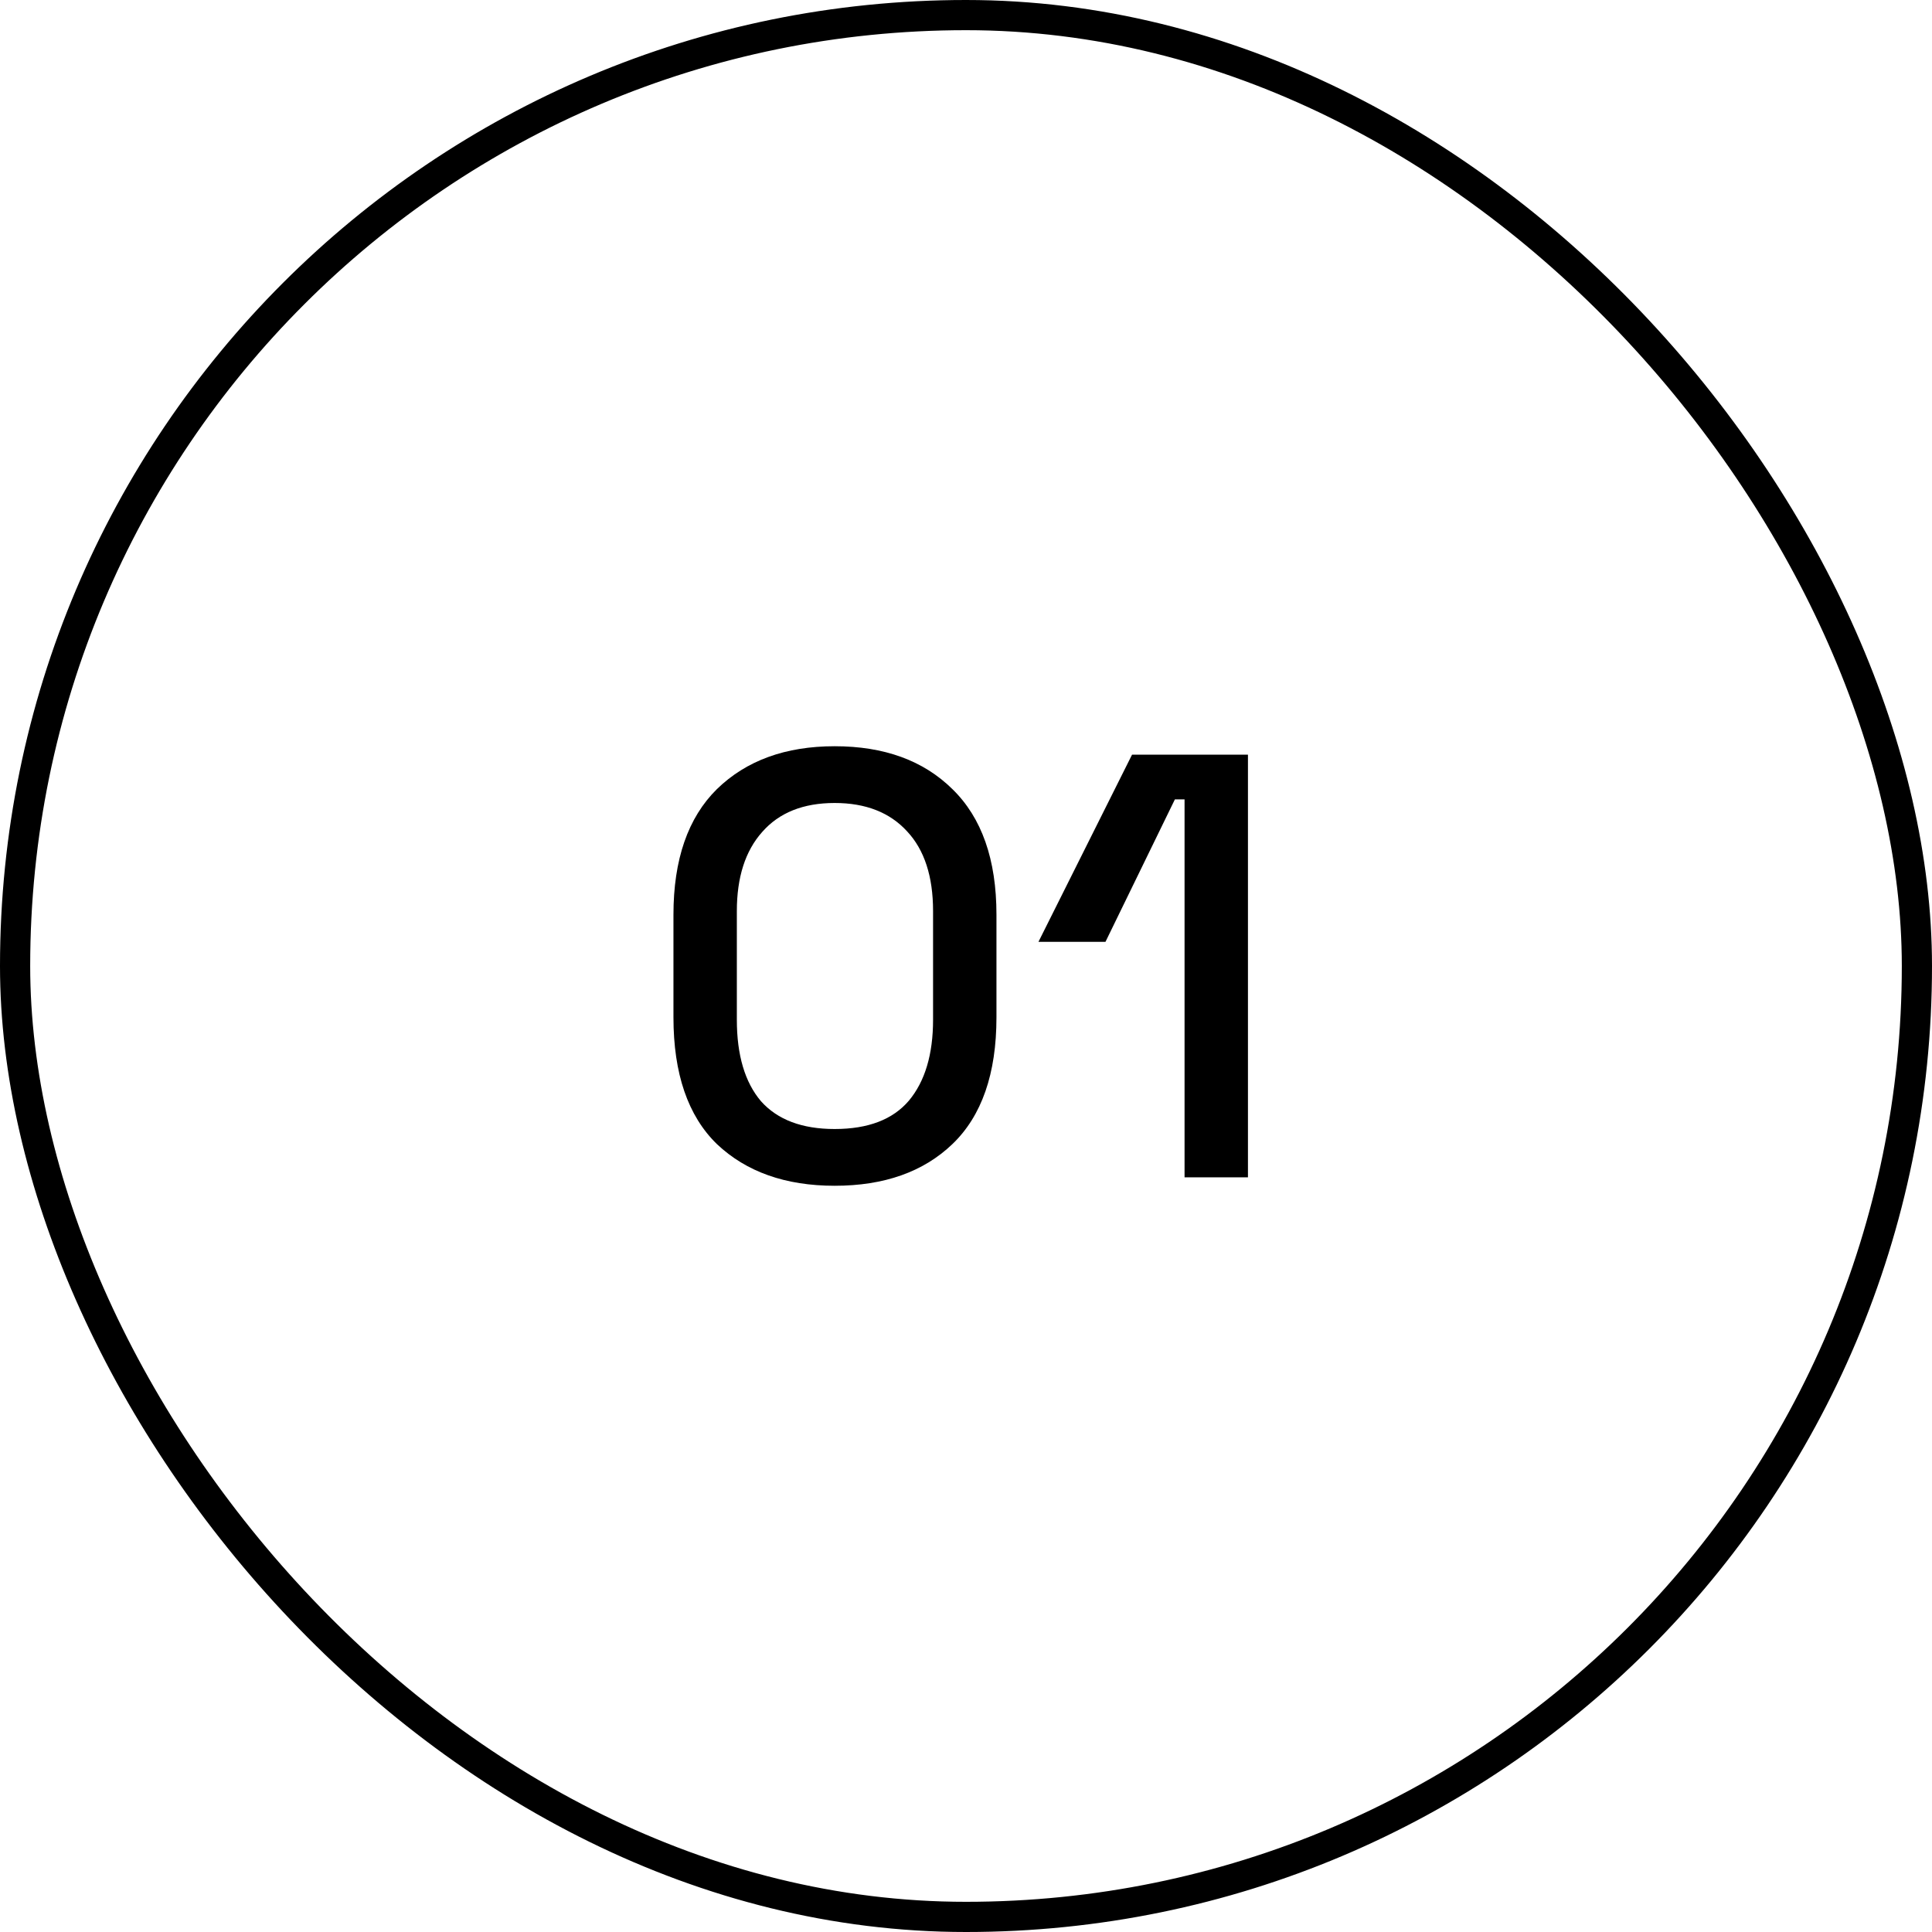
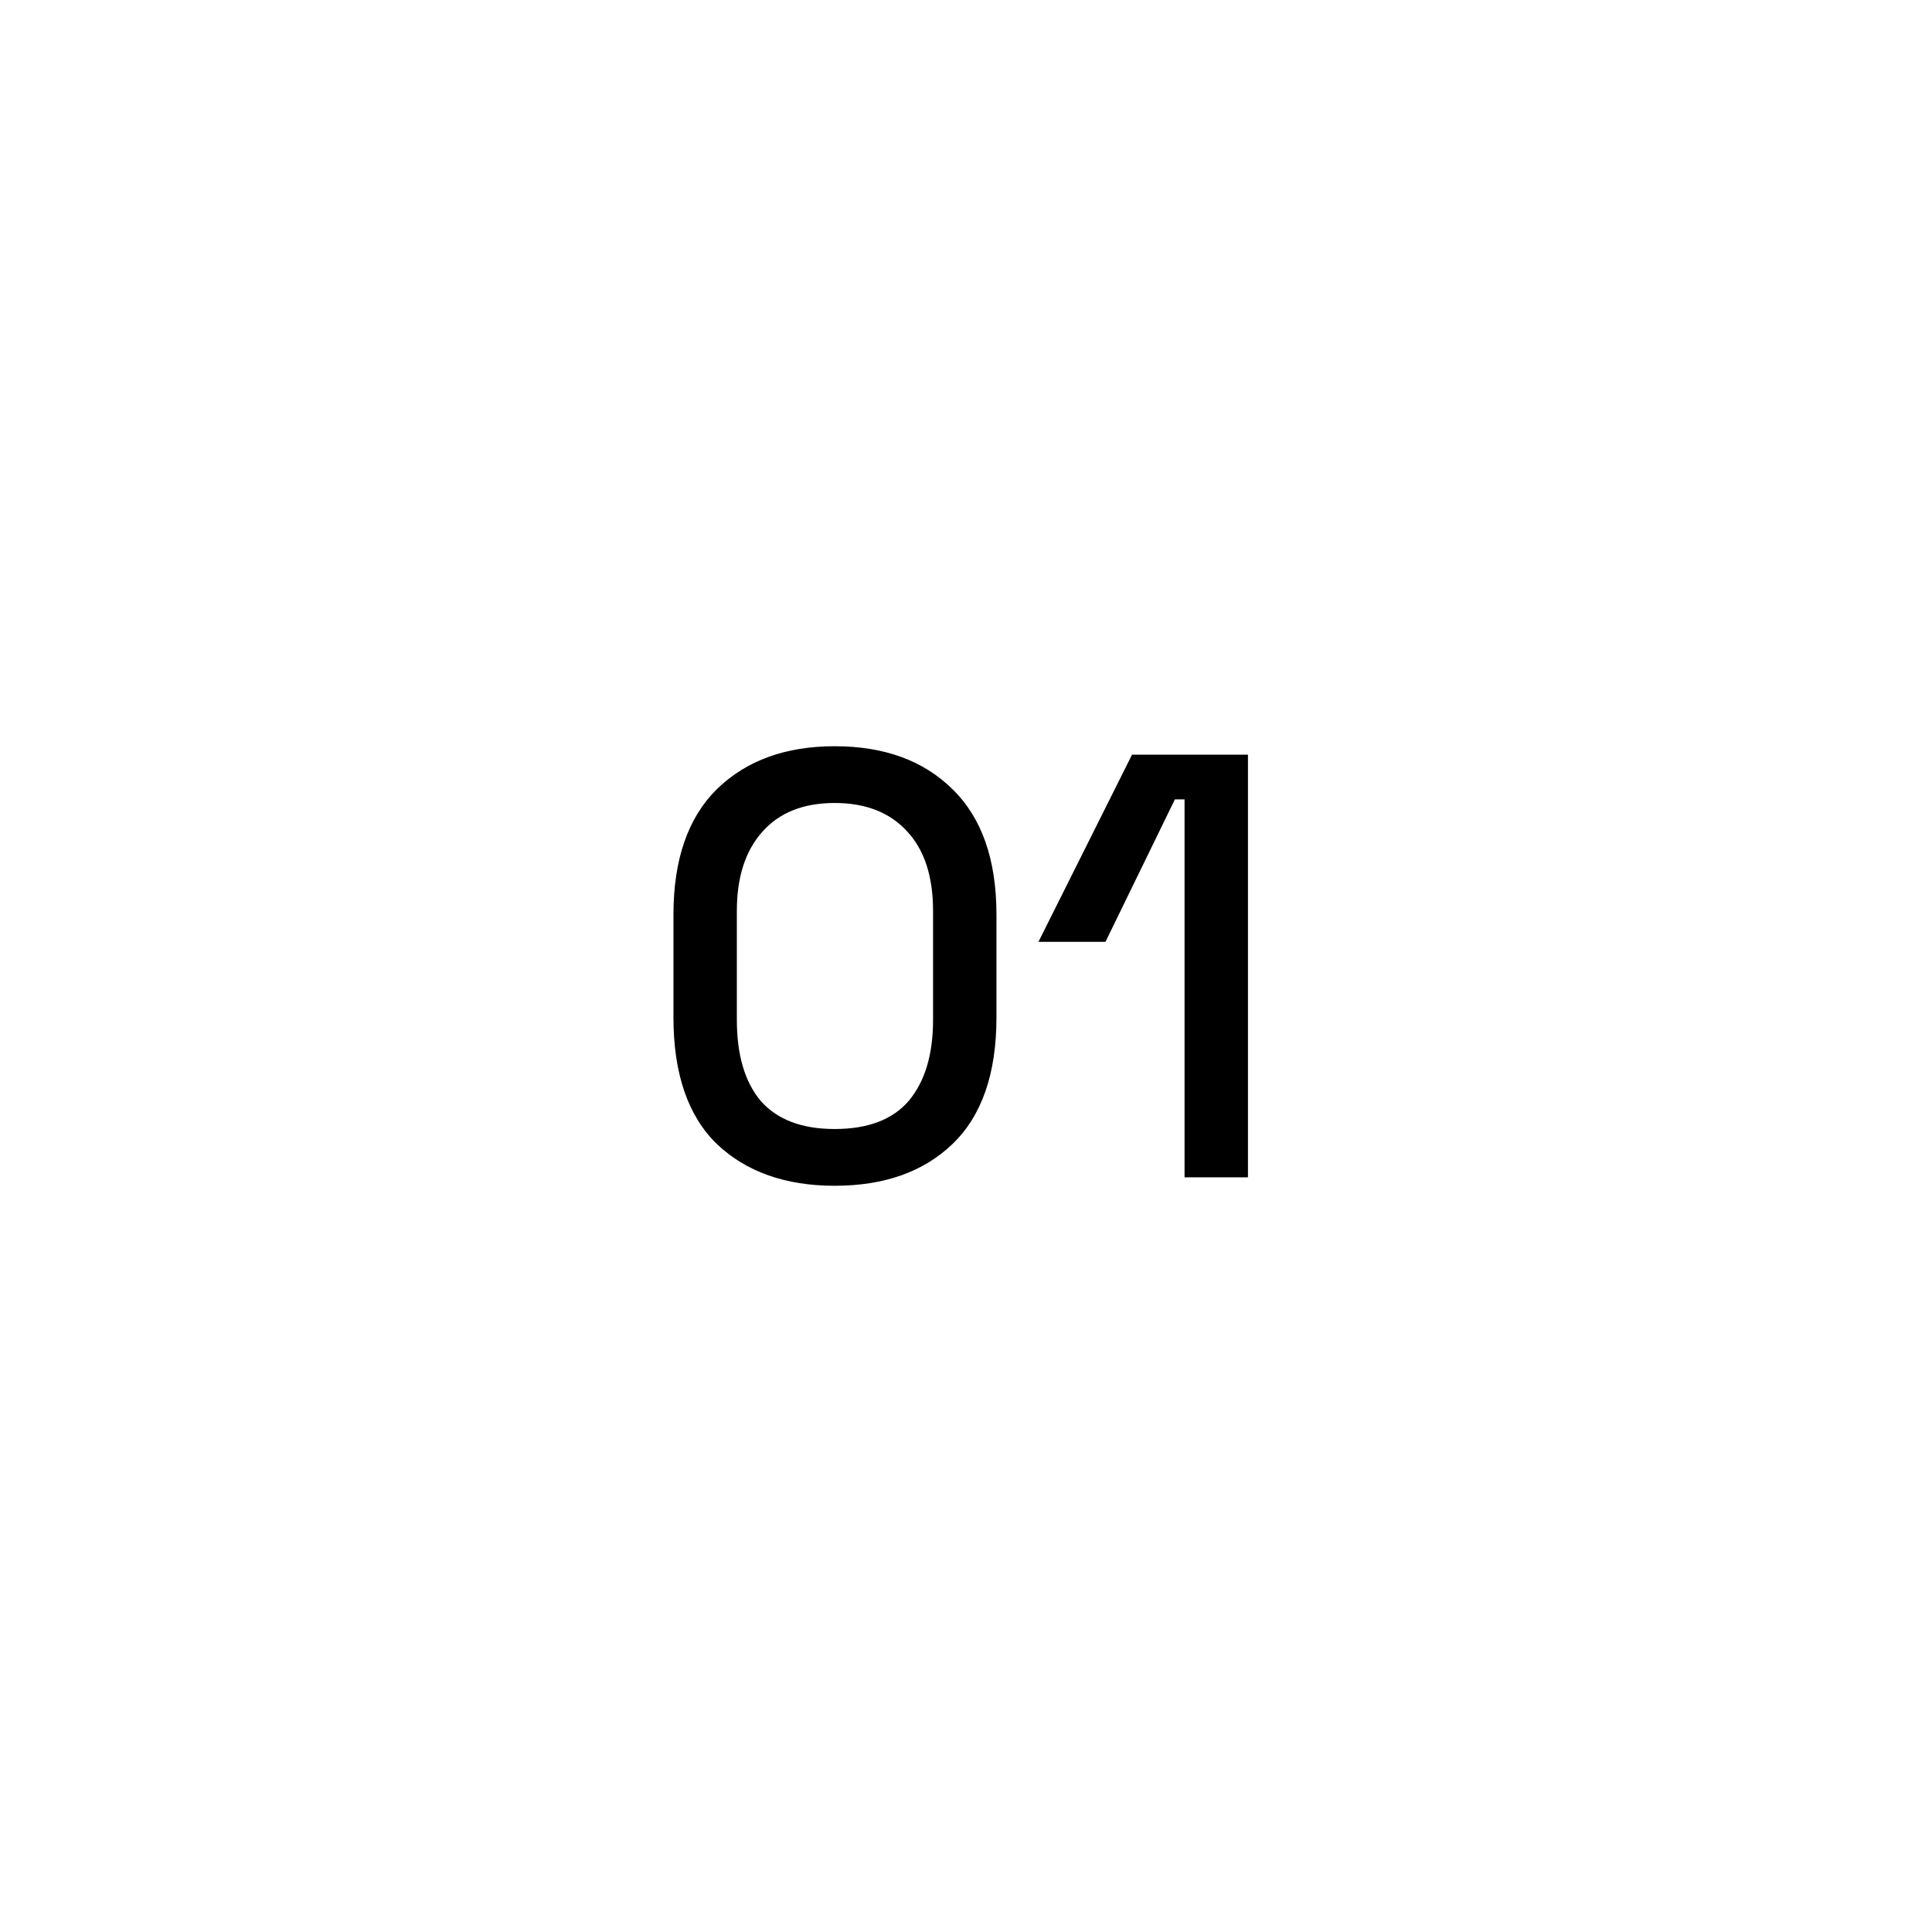
<svg xmlns="http://www.w3.org/2000/svg" width="64" height="64" viewBox="0 0 64 64" fill="none">
-   <rect x="0.5" y="0.5" width="63" height="63" rx="31.5" stroke="black" />
  <path d="M27.649 39.28C26.022 39.28 24.722 38.82 23.749 37.9C22.789 36.967 22.309 35.567 22.309 33.7V30.3C22.309 28.473 22.789 27.087 23.749 26.14C24.722 25.193 26.022 24.72 27.649 24.72C29.289 24.72 30.589 25.193 31.549 26.14C32.522 27.087 33.009 28.473 33.009 30.3V33.7C33.009 35.567 32.522 36.967 31.549 37.9C30.589 38.82 29.289 39.28 27.649 39.28ZM27.649 37.4C28.756 37.4 29.576 37.087 30.109 36.46C30.642 35.82 30.909 34.927 30.909 33.78V30.18C30.909 29.033 30.622 28.153 30.049 27.54C29.476 26.913 28.676 26.6 27.649 26.6C26.609 26.6 25.809 26.92 25.249 27.56C24.689 28.187 24.409 29.06 24.409 30.18V33.78C24.409 34.953 24.676 35.853 25.209 36.48C25.756 37.093 26.569 37.4 27.649 37.4ZM39.24 39V26.48H38.92L36.62 31.2H34.4L37.5 25H41.34V39H39.24Z" fill="black" />
</svg>